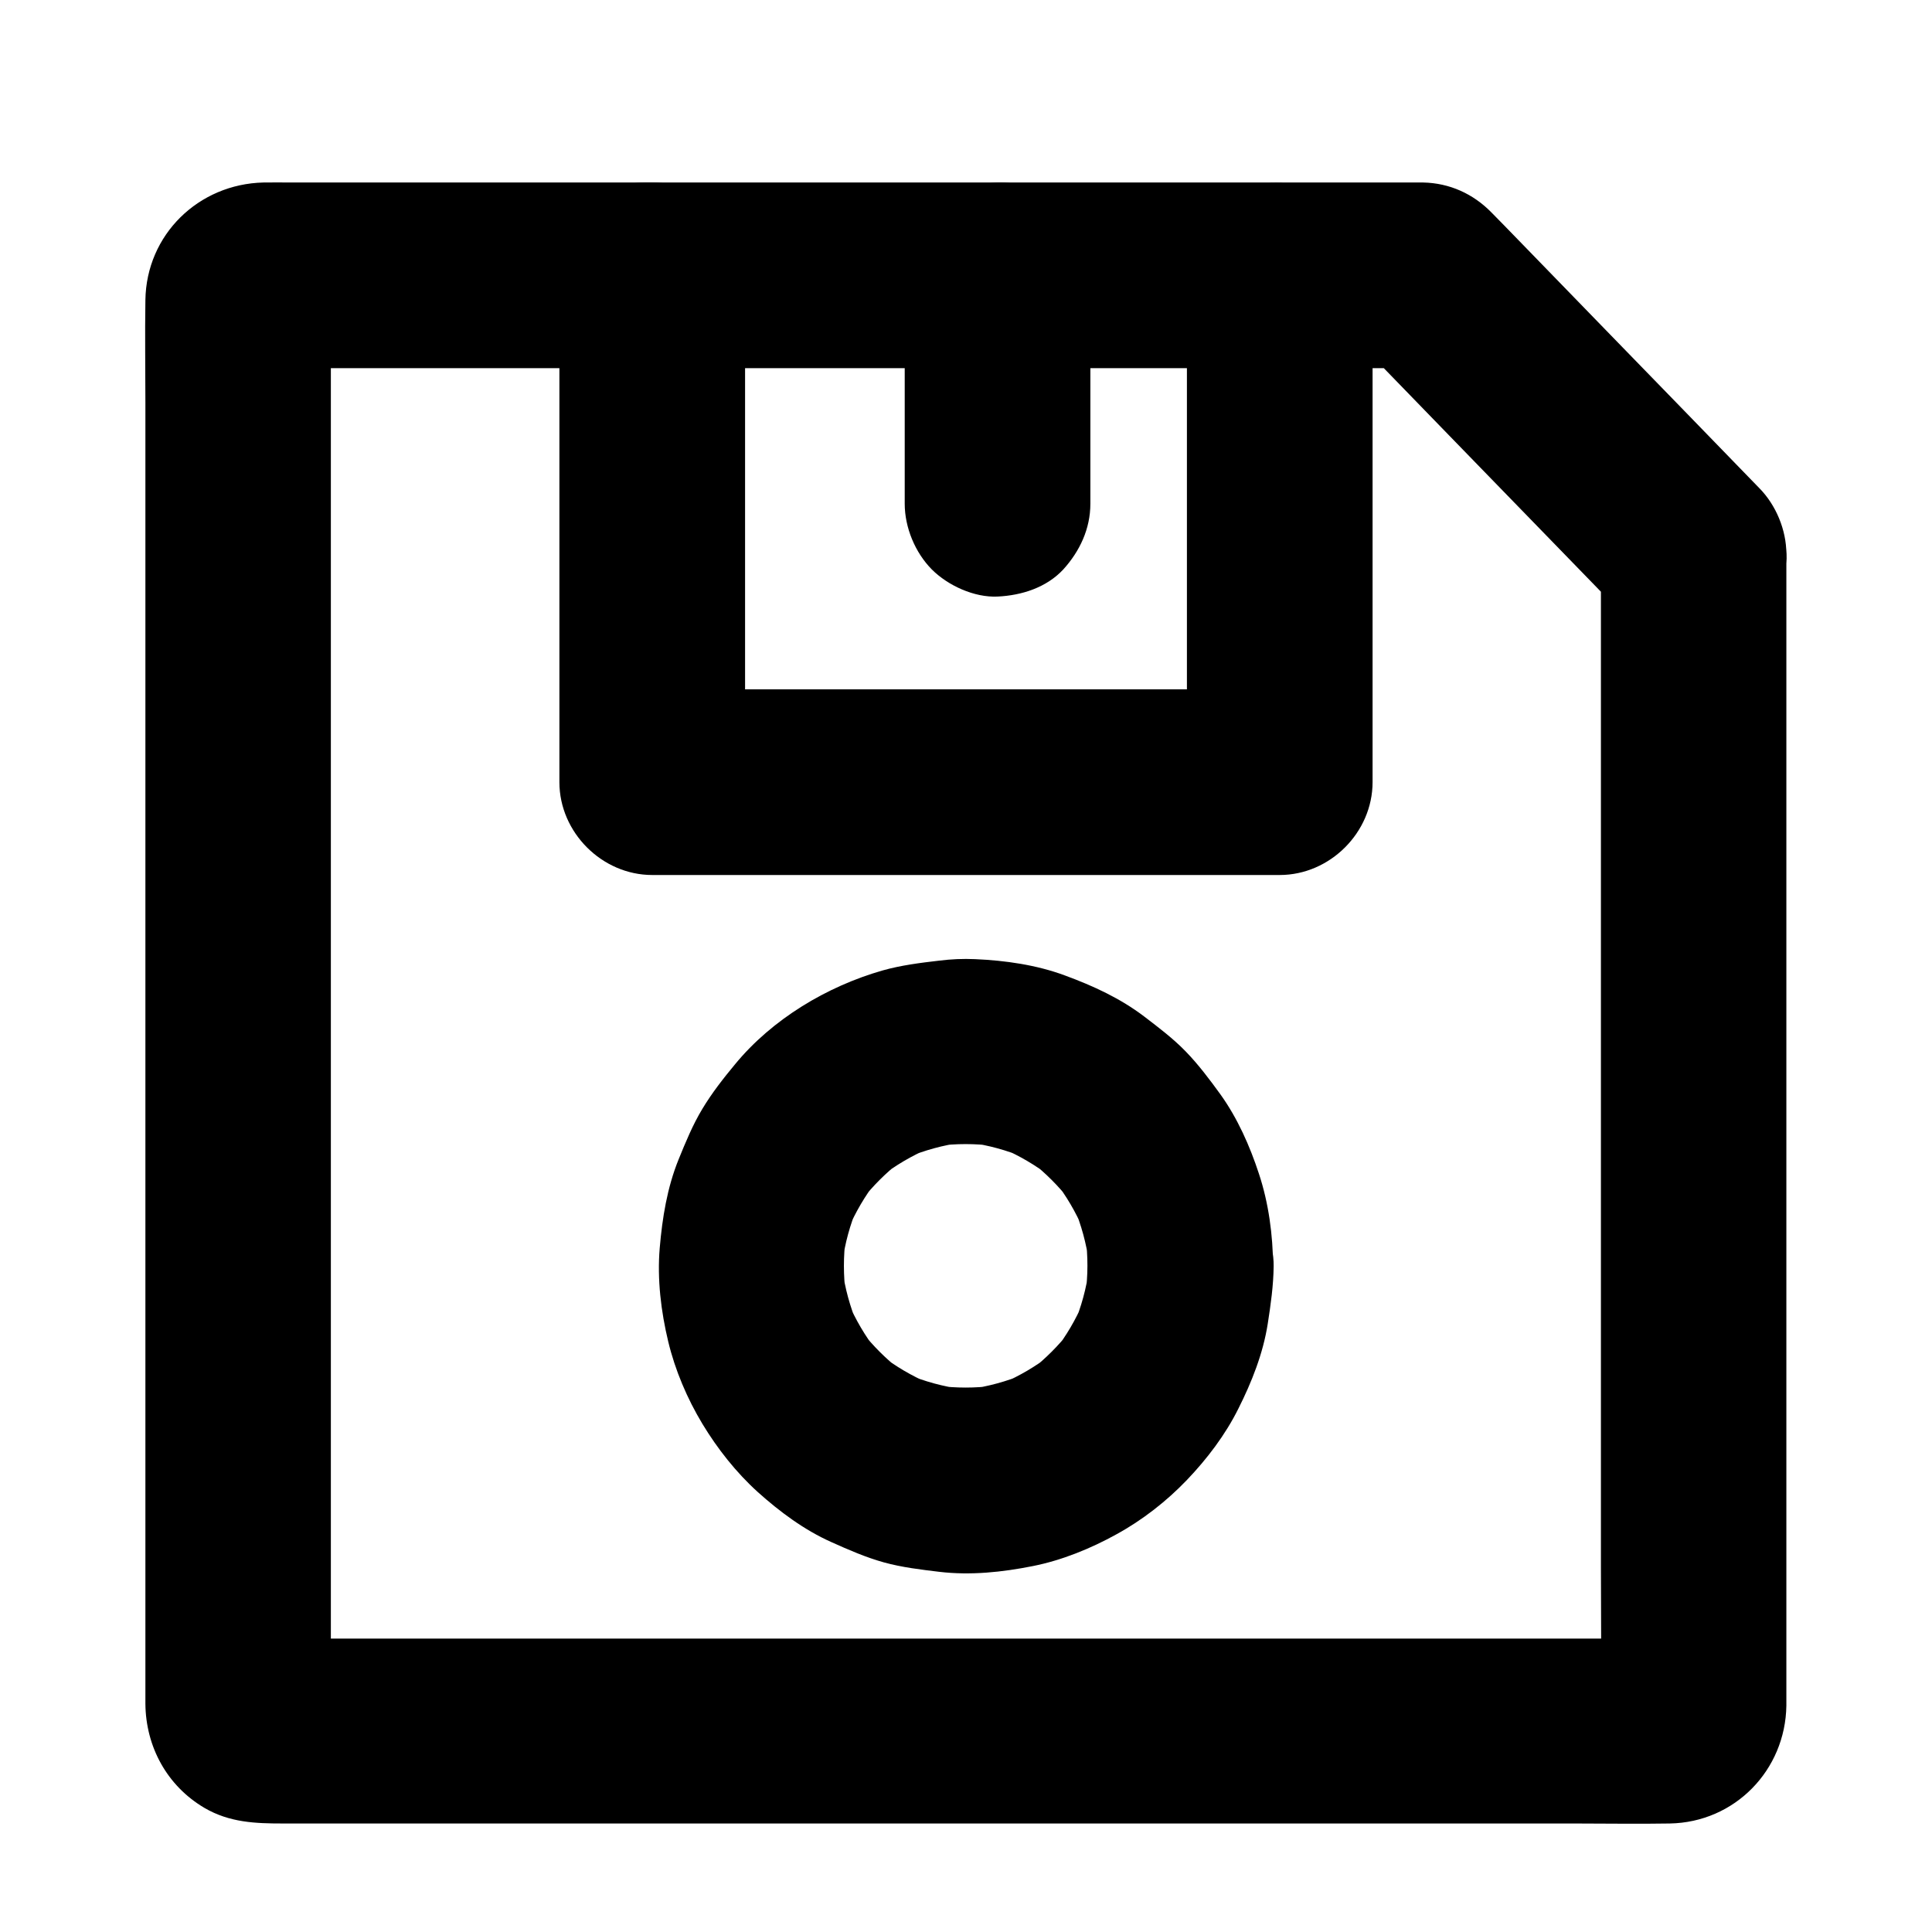
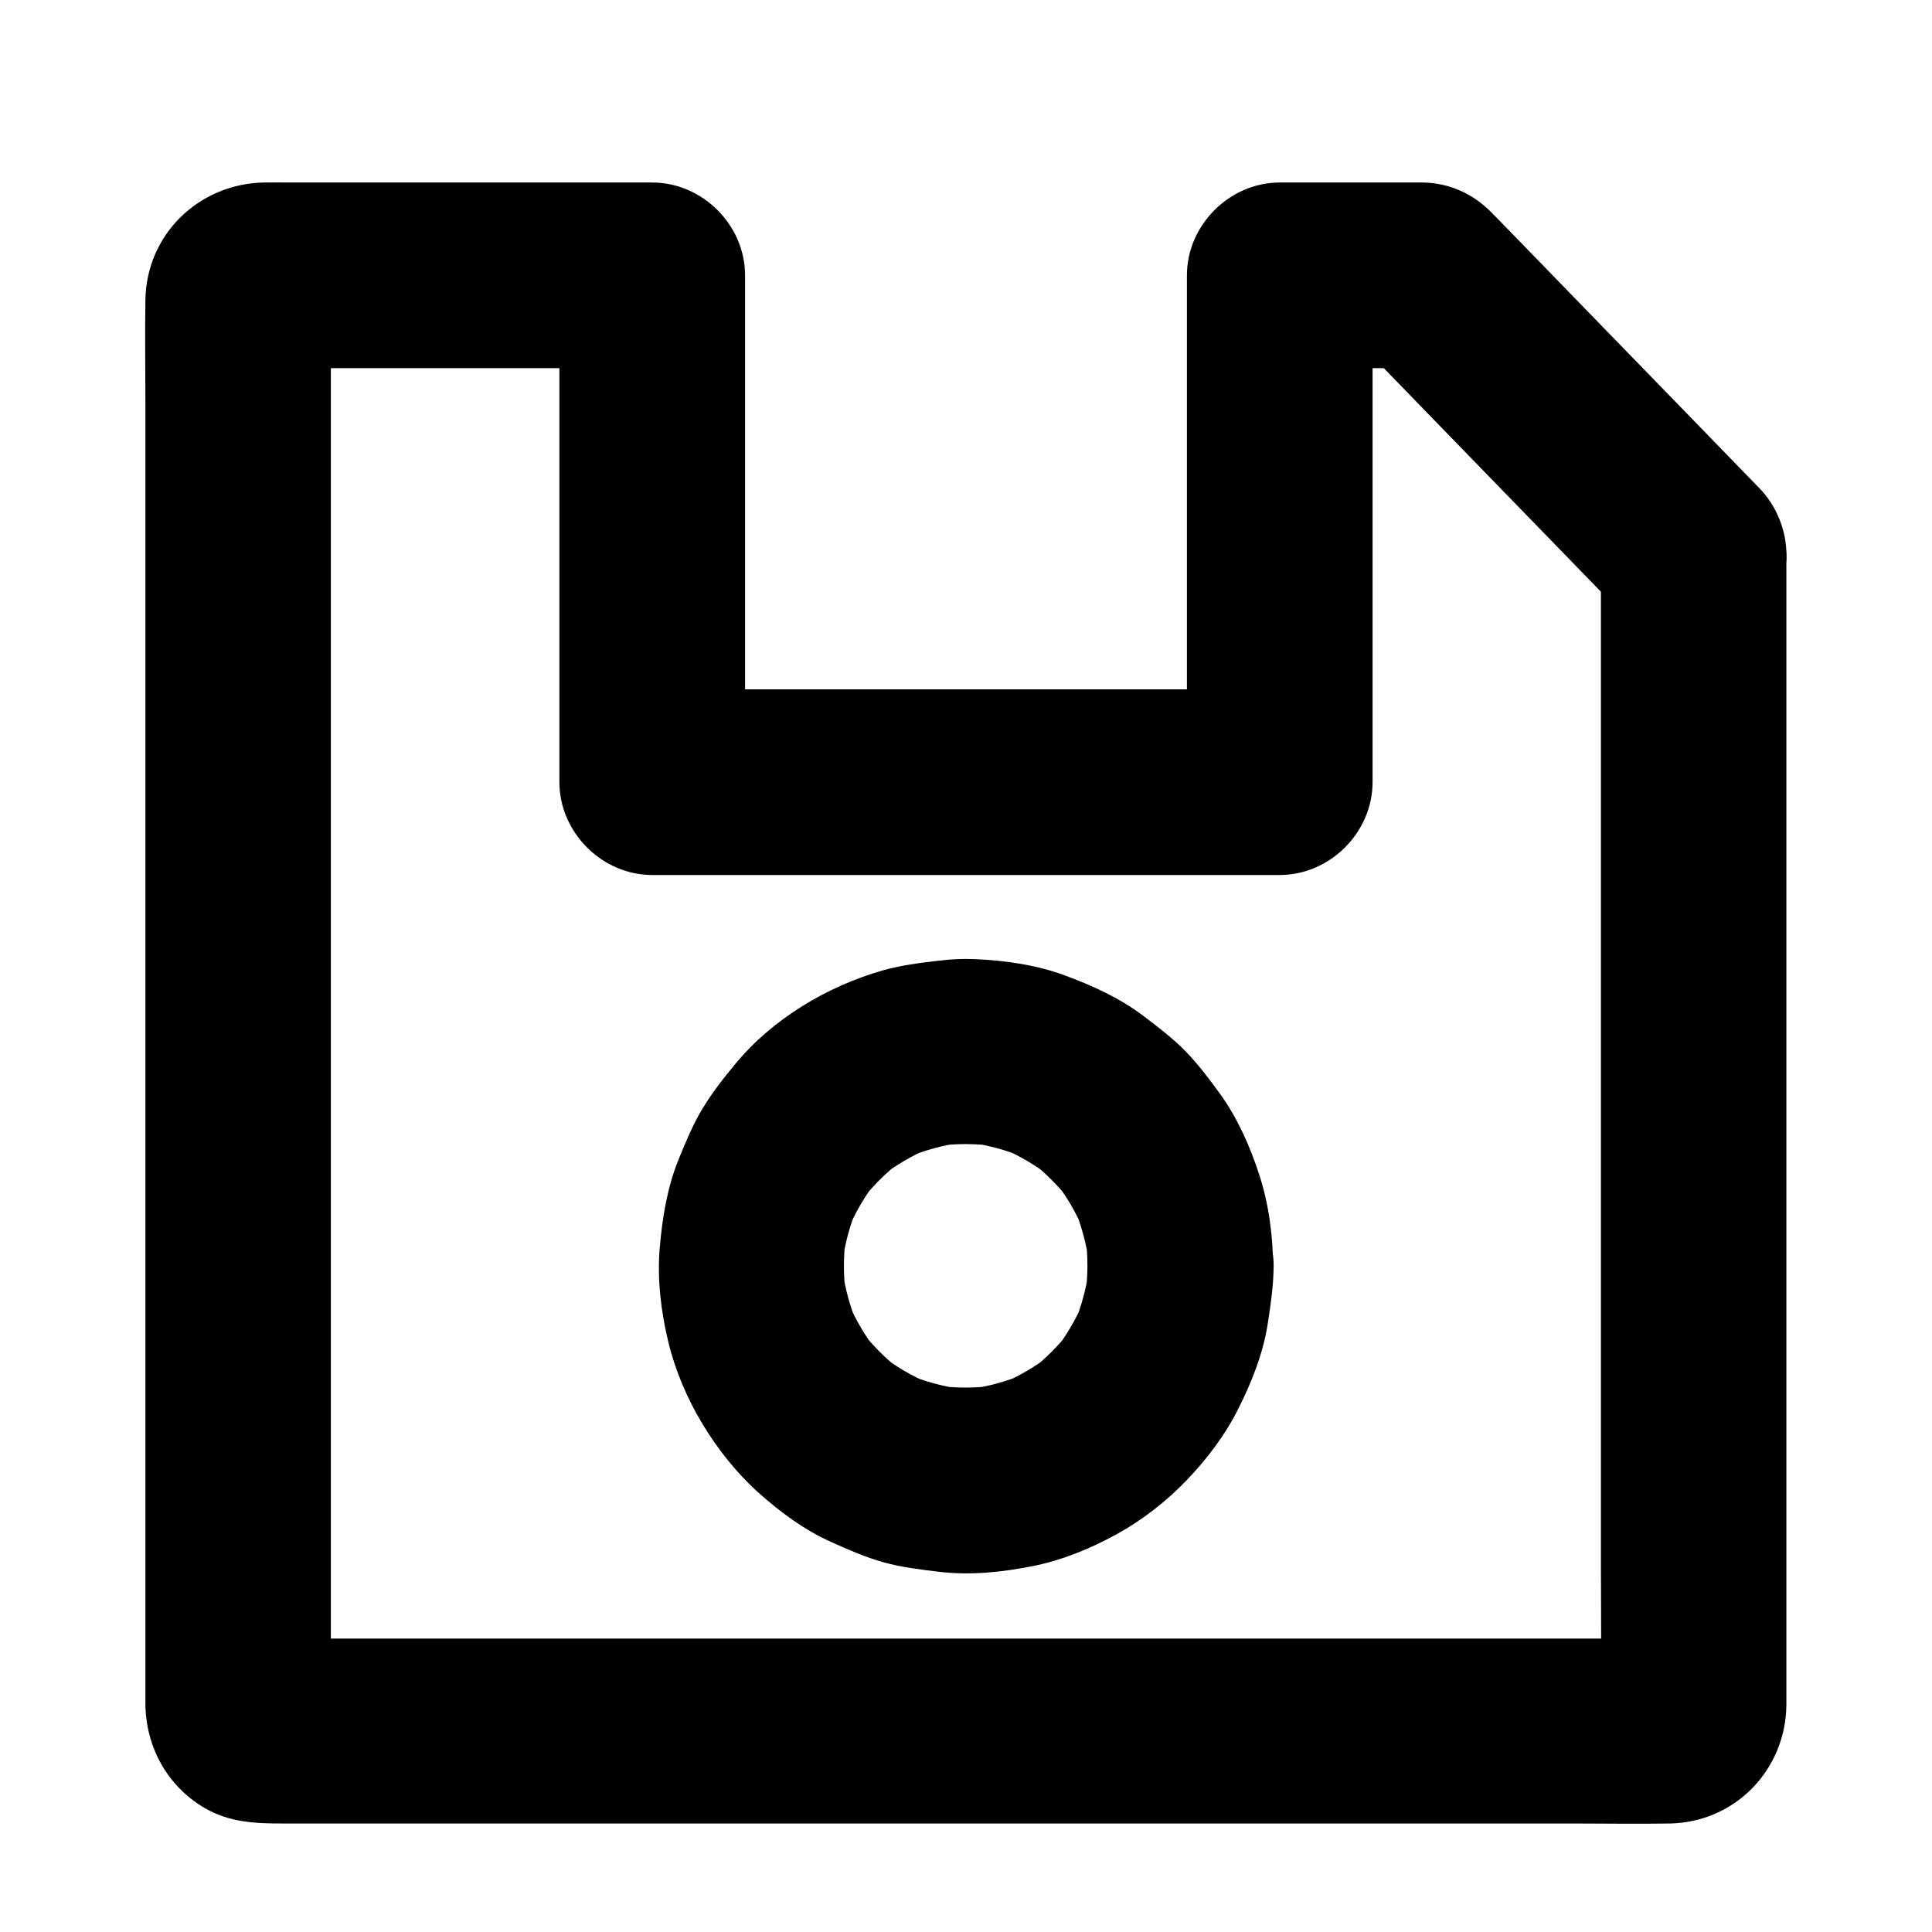
<svg xmlns="http://www.w3.org/2000/svg" fill="#000000" width="800px" height="800px" version="1.1" viewBox="144 144 512 512">
  <g>
    <path d="m568.26 290.82v30.555 73.062 88.559 76.16c0 12.25 0.148 24.453 0 36.703 0 0.395 0 0.738-0.051 1.133 0.297-2.164 0.59-4.379 0.887-6.543-0.098 0.641-0.246 1.23-0.441 1.82 0.836-1.969 1.672-3.938 2.461-5.856-0.297 0.59-0.543 1.082-0.934 1.574 1.277-1.672 2.559-3.297 3.836-4.969-0.246 0.297-0.543 0.59-0.836 0.887 1.672-1.277 3.297-2.559 4.969-3.836-0.492 0.395-0.984 0.688-1.523 0.984 1.969-0.836 3.938-1.672 5.856-2.461-0.641 0.246-1.18 0.395-1.82 0.492 2.164-0.297 4.379-0.59 6.543-0.887-3.492 0.195-6.988 0.051-10.43 0.051h-27.16-40.098-49.152-53.629-54.121-50.676-42.605-30.602c-4.82 0-9.645 0.051-14.465 0-0.395 0-0.836 0-1.23-0.051 2.164 0.297 4.379 0.59 6.543 0.887-0.641-0.098-1.23-0.246-1.871-0.492 1.969 0.836 3.938 1.672 5.856 2.461-0.59-0.297-1.082-0.59-1.625-0.984 1.672 1.277 3.297 2.559 4.969 3.836-0.344-0.246-0.641-0.543-0.887-0.887 1.277 1.672 2.559 3.297 3.836 4.969-0.395-0.543-0.688-0.984-0.984-1.574 0.836 1.969 1.672 3.938 2.461 5.856-0.246-0.641-0.395-1.18-0.492-1.82 0.297 2.164 0.59 4.379 0.887 6.543-0.195-3.445-0.051-6.988-0.051-10.43v-27.16-40.098-49.152-53.629-54.121-50.676-42.605-30.602c0-4.82-0.051-9.645 0-14.465 0-0.395 0-0.789 0.051-1.23-0.297 2.164-0.59 4.379-0.887 6.543 0.098-0.641 0.246-1.23 0.492-1.82-0.836 1.969-1.672 3.938-2.461 5.856 0.297-0.59 0.59-1.082 0.984-1.574-1.277 1.672-2.559 3.297-3.836 4.969 0.246-0.297 0.59-0.59 0.887-0.887-1.672 1.277-3.297 2.559-4.969 3.836 0.543-0.395 1.031-0.688 1.625-0.984-1.969 0.836-3.938 1.672-5.856 2.461 0.641-0.246 1.18-0.395 1.871-0.492-2.164 0.297-4.379 0.59-6.543 0.887 3.59-0.195 7.184-0.051 10.773-0.051h24.551 55.645 12.84c-8.215-8.215-16.383-16.383-24.602-24.602v45.41 72.324 16.582c0 13.285 11.266 24.602 24.602 24.602h56.285 89.594 20.418c13.285 0 24.602-11.266 24.602-24.602v-45.41-72.324-16.582c-8.215 8.215-16.383 16.383-24.602 24.602h38.031c-5.805-2.41-11.609-4.82-17.418-7.184 8.07 8.316 16.137 16.629 24.207 24.945 12.891 13.234 25.73 26.52 38.621 39.754 2.953 3.051 5.902 6.102 8.855 9.152 4.379 4.477 11.168 7.184 17.418 7.184 6.051 0 13.234-2.656 17.418-7.184 4.281-4.676 7.477-10.824 7.184-17.418-0.297-6.594-2.559-12.594-7.184-17.418-13.332-13.727-26.617-27.453-39.949-41.133-8.266-8.512-16.531-17.023-24.797-25.535-2.117-2.164-4.184-4.328-6.297-6.445-4.82-4.922-11.07-7.773-18.055-7.922h-3.297-34.734c-13.285 0-24.602 11.266-24.602 24.602v45.41 72.324 16.582c8.215-8.215 16.383-16.383 24.602-24.602h-56.285-89.594-20.418c8.215 8.215 16.383 16.383 24.602 24.602v-45.41-72.324-16.582c0-13.285-11.266-24.602-24.602-24.602h-60.418-35.277c-2.41 0-4.871-0.051-7.332 0-17.219 0.395-31.047 13.824-31.293 31.145-0.148 9.102 0 18.203 0 27.305v62.68 81.77 84.527 70.945 41.082 3.691c0.098 11.367 5.707 21.746 15.645 27.602 6.641 3.887 13.531 4.133 20.762 4.133h42.559 72.027 84.969 81.277 61.449c8.414 0 16.875 0.148 25.289 0 17.219-0.297 30.652-14.121 30.898-31.242v-3.297-16.828-63.812-83.789-79.457-50.973-7.086c0-6.297-2.754-12.941-7.184-17.418-4.281-4.281-11.266-7.477-17.418-7.184-6.348 0.297-12.941 2.363-17.418 7.184-4.32 4.883-7.125 10.836-7.125 17.48z" />
-     <path d="m432.96 277.49v-52.938-7.578c0-6.297-2.754-12.941-7.184-17.418-4.277-4.231-11.266-7.477-17.414-7.18-6.348 0.297-12.941 2.363-17.418 7.184-4.43 4.82-7.184 10.727-7.184 17.418v52.938 7.578c0 6.297 2.754 12.941 7.184 17.418 4.281 4.281 11.266 7.477 17.418 7.184 6.348-0.297 12.941-2.363 17.418-7.184 4.375-4.824 7.18-10.777 7.18-17.422z" />
-     <path d="m314.88 241.57h56.285 89.594 20.418c6.297 0 12.941-2.754 17.418-7.184 4.281-4.281 7.477-11.266 7.184-17.418-0.297-6.348-2.363-12.941-7.184-17.418-4.82-4.43-10.727-7.184-17.418-7.184h-56.285-89.594-20.418c-6.297 0-12.941 2.754-17.418 7.184-4.281 4.281-7.477 11.266-7.184 17.418 0.297 6.348 2.363 12.941 7.184 17.418 4.82 4.379 10.777 7.184 17.418 7.184z" />
    <path d="m432.18 479.46c0 2.508-0.195 5.019-0.492 7.477 0.297-2.164 0.59-4.379 0.887-6.543-0.688 5.066-2.016 9.938-3.984 14.613 0.836-1.969 1.672-3.938 2.461-5.856-1.969 4.574-4.477 8.855-7.527 12.793 1.277-1.672 2.559-3.297 3.836-4.969-2.902 3.691-6.25 7.035-9.938 9.938 1.672-1.277 3.297-2.559 4.969-3.836-3.938 3.051-8.215 5.559-12.793 7.527 1.969-0.836 3.938-1.672 5.856-2.461-4.723 1.969-9.594 3.297-14.613 3.984 2.164-0.297 4.379-0.59 6.543-0.887-4.969 0.641-9.988 0.641-14.957 0 2.164 0.297 4.379 0.59 6.543 0.887-5.066-0.688-9.938-2.016-14.613-3.984 1.969 0.836 3.938 1.672 5.856 2.461-4.574-1.969-8.855-4.477-12.793-7.527 1.672 1.277 3.297 2.559 4.969 3.836-3.691-2.902-7.035-6.25-9.938-9.938 1.277 1.672 2.559 3.297 3.836 4.969-3.051-3.938-5.559-8.215-7.527-12.793 0.836 1.969 1.672 3.938 2.461 5.856-1.969-4.723-3.297-9.594-3.984-14.613 0.297 2.164 0.59 4.379 0.887 6.543-0.641-4.969-0.641-9.988 0-14.957-0.297 2.164-0.59 4.379-0.887 6.543 0.688-5.066 2.016-9.938 3.984-14.613-0.836 1.969-1.672 3.938-2.461 5.856 1.969-4.574 4.477-8.855 7.527-12.793-1.277 1.672-2.559 3.297-3.836 4.969 2.902-3.691 6.25-7.035 9.938-9.938-1.672 1.277-3.297 2.559-4.969 3.836 3.938-3.051 8.215-5.559 12.793-7.527-1.969 0.836-3.938 1.672-5.856 2.461 4.723-1.969 9.594-3.297 14.613-3.984-2.164 0.297-4.379 0.59-6.543 0.887 4.969-0.641 9.988-0.641 14.957 0-2.164-0.297-4.379-0.59-6.543-0.887 5.066 0.688 9.938 2.016 14.613 3.984-1.969-0.836-3.938-1.672-5.856-2.461 4.574 1.969 8.855 4.477 12.793 7.527-1.672-1.277-3.297-2.559-4.969-3.836 3.691 2.902 7.035 6.25 9.938 9.938-1.277-1.672-2.559-3.297-3.836-4.969 3.051 3.938 5.559 8.215 7.527 12.793-0.836-1.969-1.672-3.938-2.461-5.856 1.969 4.723 3.297 9.594 3.984 14.613-0.297-2.164-0.59-4.379-0.887-6.543 0.344 2.461 0.492 4.973 0.492 7.481 0.051 6.348 2.707 12.891 7.184 17.418 4.281 4.281 11.266 7.477 17.418 7.184 6.348-0.297 12.941-2.363 17.418-7.184 4.379-4.773 7.231-10.727 7.184-17.418-0.051-8.168-1.18-16.629-3.738-24.355-2.41-7.379-5.707-14.809-10.234-21.105-2.856-3.938-5.805-7.871-9.199-11.367-3.344-3.445-7.133-6.297-10.922-9.199-6.394-4.871-13.578-8.168-21.059-10.922-7.527-2.805-15.844-3.984-23.812-4.328-3.199-0.148-6.394 0-9.543 0.395-5.066 0.59-10.137 1.23-15.008 2.609-14.762 4.231-29.227 12.891-39.066 24.848-3.102 3.738-6.148 7.625-8.66 11.809-2.559 4.231-4.43 8.809-6.297 13.383-3.051 7.527-4.328 15.5-5.019 23.566-0.688 8.215 0.344 16.777 2.262 24.746 1.82 7.578 5.019 15.105 9.055 21.797 3.984 6.594 8.953 12.891 14.66 18.055 5.805 5.215 12.348 10.086 19.531 13.285 4.477 2.016 9.102 4.035 13.875 5.363 4.82 1.328 9.789 1.918 14.711 2.508 8.266 0.984 16.68 0.098 24.797-1.523 7.676-1.523 15.301-4.625 22.141-8.414 6.84-3.738 13.285-8.758 18.695-14.414 5.312-5.559 10.184-11.957 13.629-18.895 3.543-7.035 6.543-14.613 7.773-22.434 0.789-5.066 1.523-10.184 1.574-15.352 0.051-6.297-2.754-12.941-7.184-17.418-4.281-4.281-11.266-7.477-17.418-7.184-13.527 0.535-24.648 10.77-24.746 24.547z" />
  </g>
</svg>